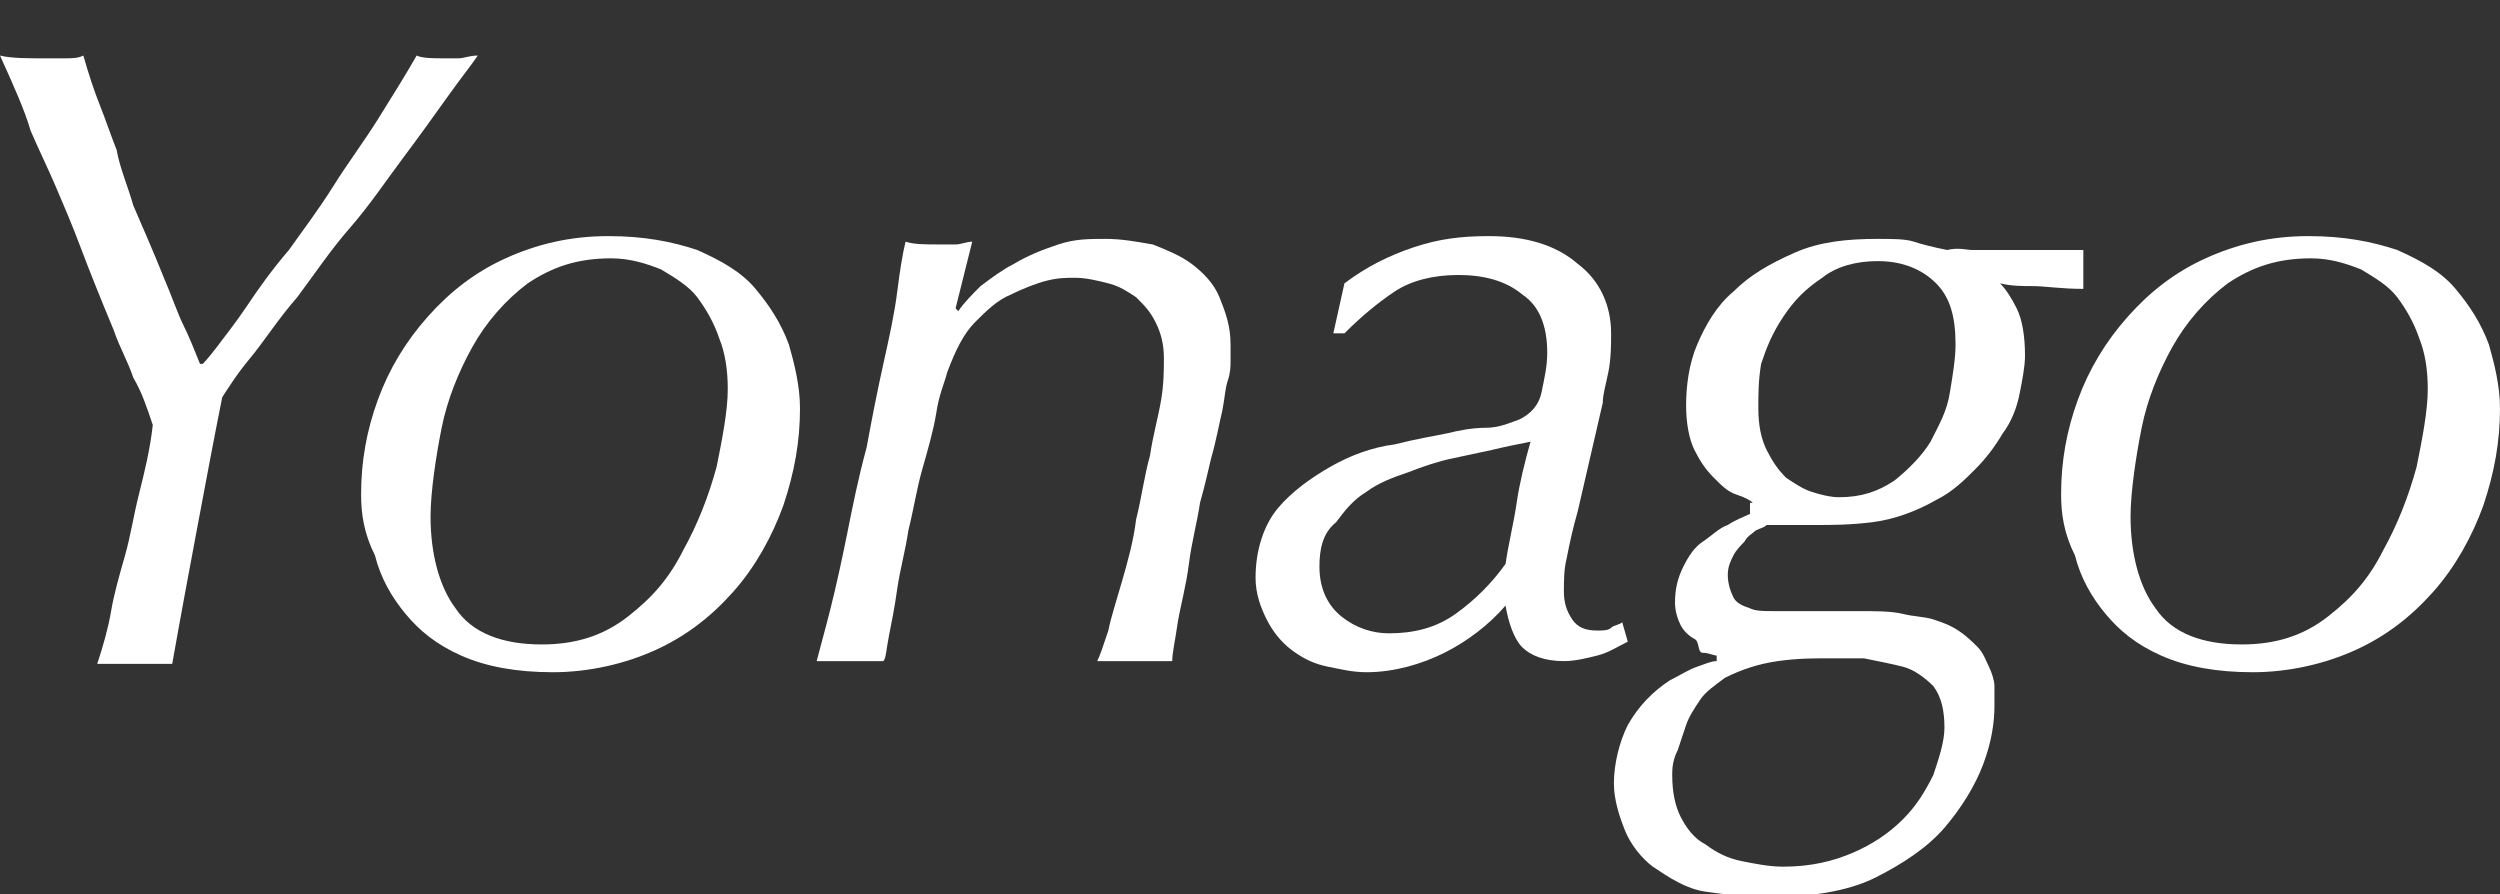
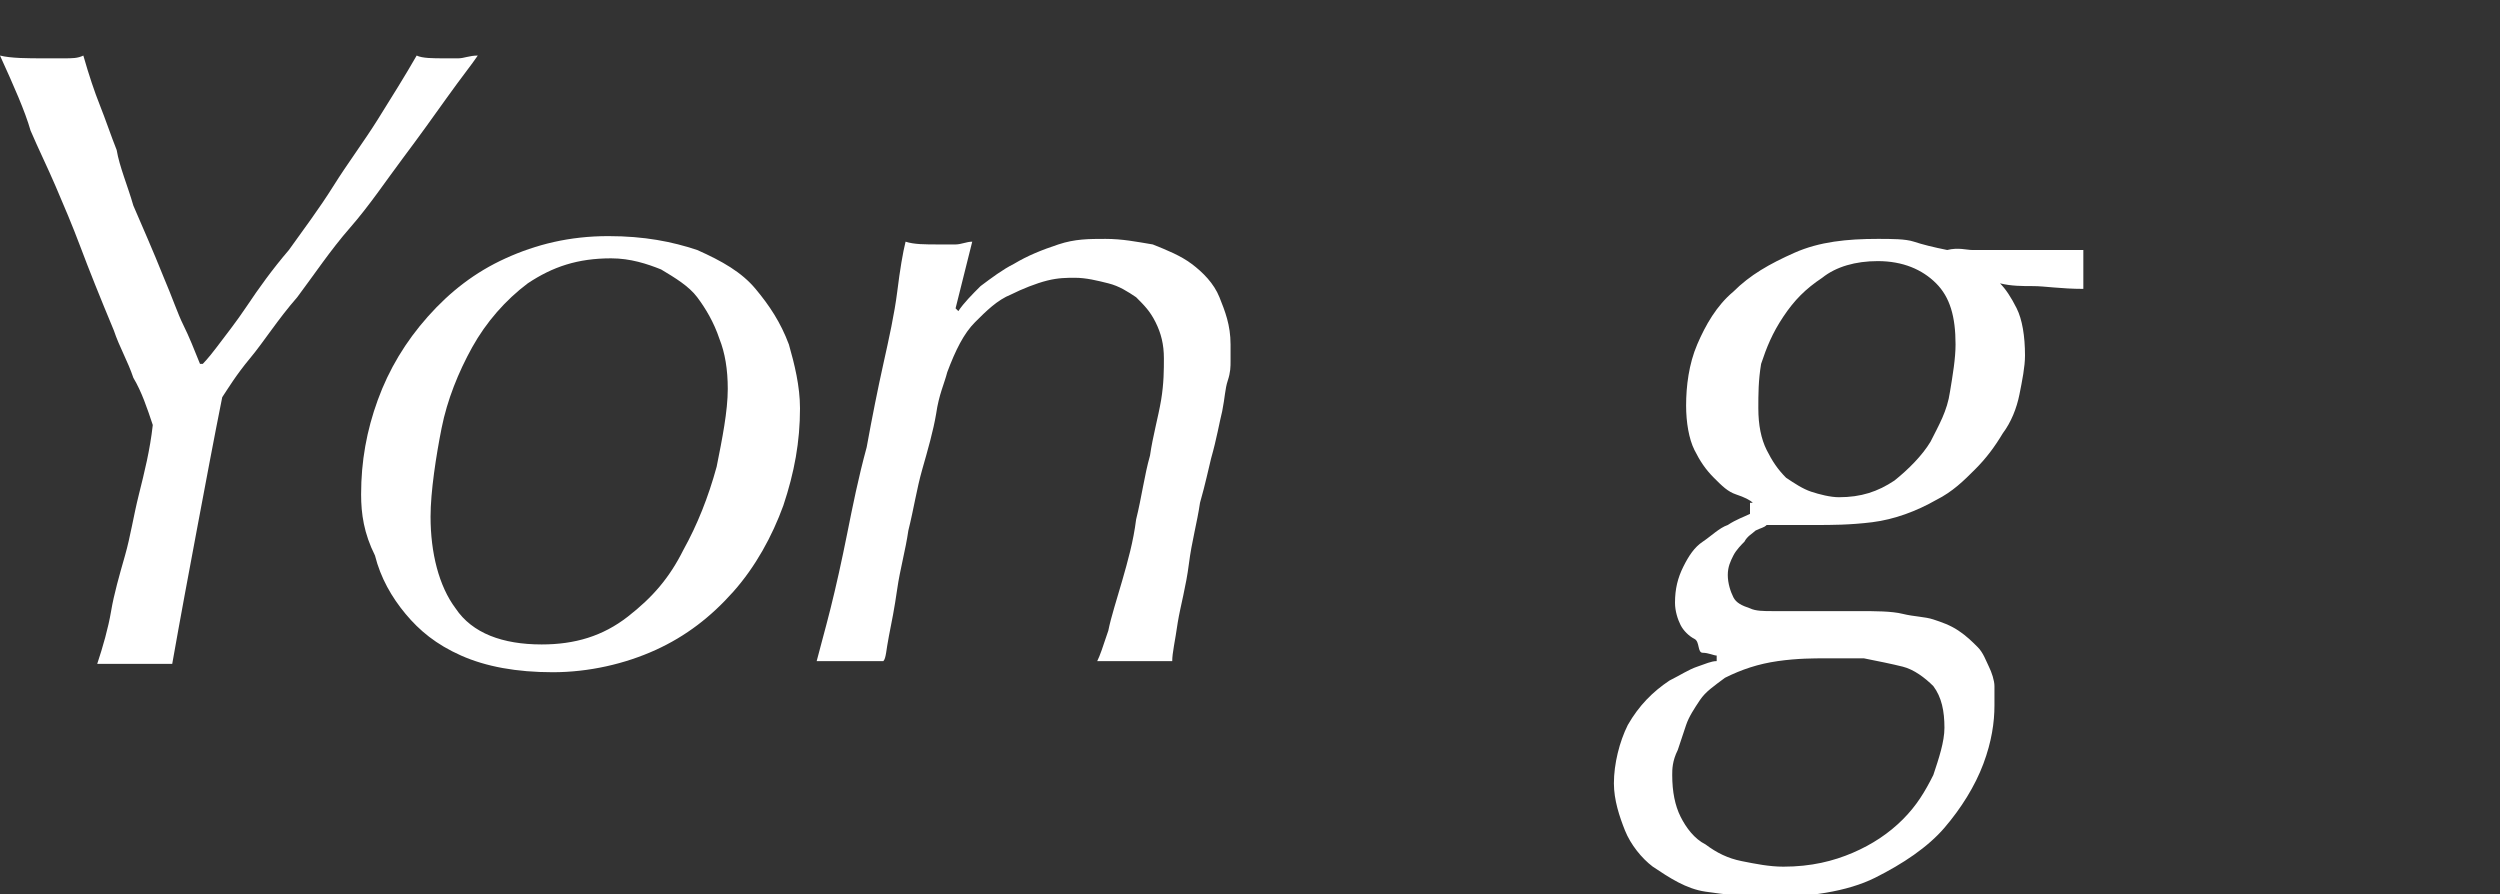
<svg xmlns="http://www.w3.org/2000/svg" version="1.1" id="レイヤー_1" x="0px" y="0px" viewBox="0 0 90 32.2" style="enable-background:new 0 0 90 32.2;" xml:space="preserve">
  <rect x="0" y="0" width="90" height="32.2" fill="#333333" stroke="none" />
  <style type="text/css">
	.st0{fill:#FFFFFF;}
</style>
  <path class="st0" d="M7.8,12.5c0.3-0.4,0.7-0.9,1.1-1.5c0.4-0.6,0.9-1.3,1.5-2c0.5-0.7,1.1-1.5,1.6-2.3c0.5-0.8,1.1-1.6,1.6-2.4  c0.5-0.8,1-1.6,1.4-2.3c0.2,0.1,0.6,0.1,1,0.1c0.1,0,0.3,0,0.5,0c0.2,0,0.4-0.1,0.7-0.1c-0.2,0.3-0.6,0.8-1.1,1.5  c-0.5,0.7-1,1.4-1.6,2.2c-0.6,0.8-1.2,1.7-1.9,2.5s-1.3,1.7-1.9,2.5C10,11.5,9.5,12.3,9,12.9c-0.5,0.6-0.8,1.1-1,1.4  c-0.3,1.5-0.6,3.1-0.9,4.7c-0.3,1.6-0.6,3.2-0.9,4.9c-0.2,0-0.4,0-0.6,0c-0.2,0-0.5,0-0.7,0s-0.5,0-0.8,0s-0.4,0-0.6,0  c0.2-0.6,0.4-1.3,0.5-1.9s0.3-1.3,0.5-2s0.3-1.4,0.5-2.2c0.2-0.8,0.4-1.6,0.5-2.5c-0.2-0.6-0.4-1.2-0.7-1.7  c-0.2-0.6-0.5-1.1-0.7-1.7c-0.5-1.2-0.9-2.2-1.2-3C2.6,8.1,2.3,7.4,2,6.7c-0.3-0.7-0.6-1.3-0.9-2C0.9,4,0.5,3.1,0,2  c0.4,0.1,1,0.1,1.6,0.1c0.3,0,0.5,0,0.7,0C2.6,2.1,2.8,2.1,3,2c0.2,0.7,0.4,1.3,0.6,1.8c0.2,0.5,0.4,1.1,0.6,1.6  C4.3,6,4.6,6.7,4.8,7.4C5.1,8.1,5.5,9,5.9,10c0.3,0.7,0.5,1.3,0.7,1.7c0.2,0.4,0.4,0.9,0.6,1.4h0.1C7.3,13.1,7.5,12.9,7.8,12.5z" />
  <path class="st0" d="M13,17.8c0-1.2,0.2-2.3,0.6-3.4c0.4-1.1,1-2.1,1.8-3c0.8-0.9,1.7-1.6,2.8-2.1c1.1-0.5,2.3-0.8,3.7-0.8  c1.3,0,2.3,0.2,3.2,0.5c0.9,0.4,1.6,0.8,2.1,1.4c0.5,0.6,0.9,1.2,1.2,2c0.2,0.7,0.4,1.5,0.4,2.3c0,1.2-0.2,2.3-0.6,3.5  c-0.4,1.1-1,2.2-1.8,3.1c-0.8,0.9-1.7,1.6-2.8,2.1c-1.1,0.5-2.4,0.8-3.7,0.8c-1.3,0-2.4-0.2-3.3-0.6c-0.9-0.4-1.5-0.9-2-1.5  c-0.5-0.6-0.9-1.3-1.1-2.1C13.1,19.2,13,18.5,13,17.8z M15.5,18.6c0,1.3,0.3,2.5,0.9,3.3c0.6,0.9,1.7,1.3,3.1,1.3  c1.2,0,2.2-0.3,3.1-1s1.5-1.4,2-2.4c0.5-0.9,0.9-1.9,1.2-3c0.2-1,0.4-2,0.4-2.8c0-0.7-0.1-1.3-0.3-1.8c-0.2-0.6-0.5-1.1-0.8-1.5  s-0.8-0.7-1.3-1c-0.5-0.2-1.1-0.4-1.8-0.4c-1.2,0-2.1,0.3-3,0.9c-0.8,0.6-1.5,1.4-2,2.3c-0.5,0.9-0.9,1.9-1.1,2.9  S15.5,17.7,15.5,18.6z" />
  <path class="st0" d="M34.5,11.2c0.2-0.3,0.5-0.6,0.8-0.9c0.4-0.3,0.8-0.6,1.2-0.8C37,9.2,37.5,9,38.1,8.8s1.1-0.2,1.7-0.2  c0.6,0,1.1,0.1,1.7,0.2c0.5,0.2,1,0.4,1.4,0.7c0.4,0.3,0.8,0.7,1,1.2s0.4,1,0.4,1.7c0,0.2,0,0.4,0,0.6c0,0.2,0,0.4-0.1,0.7  c-0.1,0.3-0.1,0.6-0.2,1.1c-0.1,0.4-0.2,1-0.4,1.7c-0.1,0.4-0.2,0.9-0.4,1.6c-0.1,0.7-0.3,1.4-0.4,2.2c-0.1,0.8-0.3,1.5-0.4,2.1  c-0.1,0.7-0.2,1.1-0.2,1.4c-0.2,0-0.4,0-0.6,0c-0.2,0-0.4,0-0.7,0s-0.5,0-0.7,0s-0.5,0-0.7,0c0.1-0.2,0.2-0.5,0.4-1.1  c0.1-0.5,0.3-1.1,0.5-1.8c0.2-0.7,0.4-1.4,0.5-2.2c0.2-0.8,0.3-1.6,0.5-2.3c0.1-0.7,0.3-1.4,0.4-2c0.1-0.6,0.1-1.1,0.1-1.5  c0-0.5-0.1-0.9-0.3-1.3c-0.2-0.4-0.4-0.6-0.7-0.9c-0.3-0.2-0.6-0.4-1-0.5c-0.4-0.1-0.8-0.2-1.2-0.2c-0.3,0-0.6,0-1,0.1  c-0.4,0.1-0.9,0.3-1.3,0.5c-0.5,0.2-0.9,0.6-1.3,1c-0.4,0.4-0.7,1-1,1.8c-0.1,0.4-0.3,0.8-0.4,1.5c-0.1,0.6-0.3,1.3-0.5,2  c-0.2,0.7-0.3,1.4-0.5,2.2c-0.1,0.7-0.3,1.4-0.4,2.1c-0.1,0.7-0.2,1.2-0.3,1.7c-0.1,0.5-0.1,0.8-0.2,0.9c-0.2,0-0.4,0-0.5,0  s-0.4,0-0.6,0s-0.5,0-0.7,0c-0.2,0-0.4,0-0.6,0c0.1-0.4,0.3-1.1,0.5-1.9s0.4-1.7,0.6-2.7c0.2-1,0.4-2,0.7-3.1c0.2-1.1,0.4-2.1,0.6-3  s0.4-1.8,0.5-2.6c0.1-0.8,0.2-1.4,0.3-1.8c0.3,0.1,0.7,0.1,1.2,0.1c0.2,0,0.4,0,0.6,0c0.2,0,0.4-0.1,0.6-0.1l-0.6,2.4L34.5,11.2z" />
-   <path class="st0" d="M48.4,10.2c0.8-0.6,1.6-1,2.5-1.3s1.7-0.4,2.7-0.4c1.3,0,2.4,0.3,3.2,1C57.6,10.1,58,11,58,12  c0,0.4,0,0.9-0.1,1.4s-0.2,0.8-0.2,1.1l-0.9,3.9c-0.2,0.7-0.3,1.2-0.4,1.7c-0.1,0.4-0.1,0.8-0.1,1.2c0,0.4,0.1,0.7,0.3,1  c0.2,0.3,0.5,0.4,0.9,0.4c0.2,0,0.4,0,0.5-0.1c0.1-0.1,0.3-0.1,0.4-0.2l0.2,0.7c-0.4,0.2-0.7,0.4-1.1,0.5c-0.4,0.1-0.8,0.2-1.2,0.2  c-0.7,0-1.2-0.2-1.5-0.5s-0.5-0.9-0.6-1.5c-0.6,0.7-1.4,1.3-2.2,1.7s-1.8,0.7-2.8,0.7c-0.5,0-0.9-0.1-1.4-0.2s-0.9-0.3-1.3-0.6  c-0.4-0.3-0.7-0.7-0.9-1.1c-0.2-0.4-0.4-0.9-0.4-1.5c0-1,0.3-1.9,0.8-2.5s1.2-1.1,1.9-1.5c0.7-0.4,1.5-0.7,2.3-0.8  c0.8-0.2,1.4-0.3,1.9-0.4c0.4-0.1,0.9-0.2,1.4-0.2s0.9-0.2,1.2-0.3c0.4-0.2,0.7-0.5,0.8-1c0.1-0.5,0.2-0.9,0.2-1.4  c0-1-0.3-1.7-0.9-2.1c-0.6-0.5-1.4-0.7-2.3-0.7s-1.7,0.2-2.3,0.6c-0.6,0.4-1.2,0.9-1.8,1.5H48L48.4,10.2z M47.5,20.4  c0,0.8,0.3,1.4,0.8,1.8c0.5,0.4,1.1,0.6,1.7,0.6c0.9,0,1.7-0.2,2.4-0.7s1.3-1.1,1.8-1.8c0.1-0.7,0.3-1.5,0.4-2.2  c0.1-0.7,0.3-1.5,0.5-2.2c-0.5,0.1-1,0.2-1.4,0.3c-0.5,0.1-0.9,0.2-1.4,0.3c-0.5,0.1-1.1,0.3-1.6,0.5c-0.6,0.2-1.1,0.4-1.5,0.7  c-0.5,0.3-0.8,0.7-1.1,1.1C47.6,19.2,47.5,19.8,47.5,20.4z" />
  <path class="st0" d="M63.1,18.1c-0.1-0.1-0.3-0.2-0.6-0.3c-0.3-0.1-0.5-0.3-0.8-0.6c-0.3-0.3-0.5-0.6-0.7-1c-0.2-0.4-0.3-1-0.3-1.6  c0-0.7,0.1-1.5,0.4-2.2s0.7-1.4,1.3-1.9c0.6-0.6,1.3-1,2.2-1.4c0.9-0.4,1.9-0.5,3-0.5c0.5,0,1,0,1.3,0.1c0.3,0.1,0.7,0.2,1.2,0.3  C70.5,8.9,70.8,9,71,9c0.2,0,0.5,0,0.8,0c0.2,0,0.4,0,0.7,0c0.3,0,0.6,0,0.9,0c0.3,0,0.6,0,0.9,0c0.3,0,0.5,0,0.7,0  c0,0.1,0,0.2,0,0.3c0,0.1,0,0.2,0,0.4c0,0.1,0,0.2,0,0.4c0,0.1,0,0.2,0,0.3c-0.8,0-1.4-0.1-1.8-0.1c-0.4,0-0.8,0-1.2-0.1  c0.2,0.2,0.4,0.5,0.6,0.9c0.2,0.4,0.3,1,0.3,1.7c0,0.4-0.1,0.9-0.2,1.4c-0.1,0.5-0.3,1-0.6,1.4c-0.3,0.5-0.6,0.9-1,1.3  s-0.8,0.8-1.4,1.1c-0.7,0.4-1.5,0.7-2.3,0.8c-0.8,0.1-1.5,0.1-2,0.1c-0.4,0-0.7,0-1,0c-0.3,0-0.6,0-0.8,0c-0.1,0.1-0.2,0.1-0.4,0.2  c-0.1,0.1-0.3,0.2-0.4,0.4c-0.1,0.1-0.3,0.3-0.4,0.5c-0.1,0.2-0.2,0.4-0.2,0.7c0,0.3,0.1,0.6,0.2,0.8c0.1,0.2,0.3,0.3,0.6,0.4  c0.2,0.1,0.5,0.1,0.8,0.1c0.3,0,0.5,0,0.8,0c0.9,0,1.7,0,2.3,0c0.6,0,1.2,0,1.6,0.1c0.4,0.1,0.8,0.1,1.1,0.2  c0.3,0.1,0.6,0.2,0.9,0.4c0.3,0.2,0.5,0.4,0.7,0.6c0.2,0.2,0.3,0.5,0.4,0.7c0.1,0.2,0.2,0.5,0.2,0.7c0,0.2,0,0.5,0,0.7  c0,0.6-0.1,1.3-0.4,2.1c-0.3,0.8-0.8,1.6-1.4,2.3s-1.5,1.3-2.5,1.8s-2.4,0.7-3.9,0.7c-0.7,0-1.5-0.1-2.2-0.2s-1.3-0.5-1.9-0.9  c-0.4-0.3-0.8-0.8-1-1.3c-0.2-0.5-0.4-1.1-0.4-1.7c0-0.7,0.2-1.5,0.5-2.1c0.4-0.7,0.9-1.2,1.5-1.6c0.4-0.2,0.7-0.4,1-0.5  s0.5-0.2,0.7-0.2l0-0.2c-0.1,0-0.3-0.1-0.5-0.1S61.2,23.1,61,23c-0.2-0.1-0.4-0.3-0.5-0.5s-0.2-0.5-0.2-0.8c0-0.5,0.1-0.9,0.3-1.3  c0.2-0.4,0.4-0.7,0.7-0.9c0.3-0.2,0.6-0.5,0.9-0.6c0.3-0.2,0.6-0.3,0.8-0.4V18.1z M60.2,27.9c0,0.6,0.1,1.1,0.3,1.5  c0.2,0.4,0.5,0.8,0.9,1c0.4,0.3,0.8,0.5,1.3,0.6s1,0.2,1.5,0.2c1,0,1.8-0.2,2.5-0.5c0.7-0.3,1.3-0.7,1.8-1.2s0.8-1,1.1-1.6  c0.2-0.6,0.4-1.2,0.4-1.7c0-0.6-0.1-1.1-0.4-1.5c-0.3-0.3-0.7-0.6-1.1-0.7c-0.4-0.1-0.9-0.2-1.4-0.3c-0.5,0-1,0-1.4,0s-1,0-1.7,0.1  s-1.3,0.3-1.9,0.6c-0.4,0.3-0.7,0.5-0.9,0.8c-0.2,0.3-0.4,0.6-0.5,0.9c-0.1,0.3-0.2,0.6-0.3,0.9C60.2,27.4,60.2,27.7,60.2,27.9z   M63.3,14.7c0,0.6,0.1,1.1,0.3,1.5c0.2,0.4,0.4,0.7,0.7,1c0.3,0.2,0.6,0.4,0.9,0.5c0.3,0.1,0.7,0.2,1,0.2c0.8,0,1.4-0.2,2-0.6  c0.5-0.4,1-0.9,1.3-1.4c0.3-0.6,0.6-1.1,0.7-1.8c0.1-0.6,0.2-1.2,0.2-1.7c0-1-0.2-1.7-0.7-2.2c-0.5-0.5-1.2-0.8-2.1-0.8  c-0.8,0-1.5,0.2-2,0.6c-0.6,0.4-1,0.8-1.4,1.4s-0.6,1.1-0.8,1.7C63.3,13.7,63.3,14.2,63.3,14.7z" />
-   <path class="st0" d="M74.2,17.8c0-1.2,0.2-2.3,0.6-3.4c0.4-1.1,1-2.1,1.8-3c0.8-0.9,1.7-1.6,2.8-2.1c1.1-0.5,2.3-0.8,3.7-0.8  c1.3,0,2.3,0.2,3.2,0.5c0.9,0.4,1.6,0.8,2.1,1.4c0.5,0.6,0.9,1.2,1.2,2c0.2,0.7,0.4,1.5,0.4,2.3c0,1.2-0.2,2.3-0.6,3.5  c-0.4,1.1-1,2.2-1.8,3.1c-0.8,0.9-1.7,1.6-2.8,2.1c-1.1,0.5-2.4,0.8-3.7,0.8c-1.3,0-2.4-0.2-3.3-0.6c-0.9-0.4-1.5-0.9-2-1.5  c-0.5-0.6-0.9-1.3-1.1-2.1C74.3,19.2,74.2,18.5,74.2,17.8z M76.7,18.6c0,1.3,0.3,2.5,0.9,3.3c0.6,0.9,1.7,1.3,3.1,1.3  c1.2,0,2.2-0.3,3.1-1s1.5-1.4,2-2.4c0.5-0.9,0.9-1.9,1.2-3c0.2-1,0.4-2,0.4-2.8c0-0.7-0.1-1.3-0.3-1.8c-0.2-0.6-0.5-1.1-0.8-1.5  s-0.8-0.7-1.3-1c-0.5-0.2-1.1-0.4-1.8-0.4c-1.2,0-2.1,0.3-3,0.9c-0.8,0.6-1.5,1.4-2,2.3c-0.5,0.9-0.9,1.9-1.1,2.9  S76.7,17.7,76.7,18.6z" />
</svg>